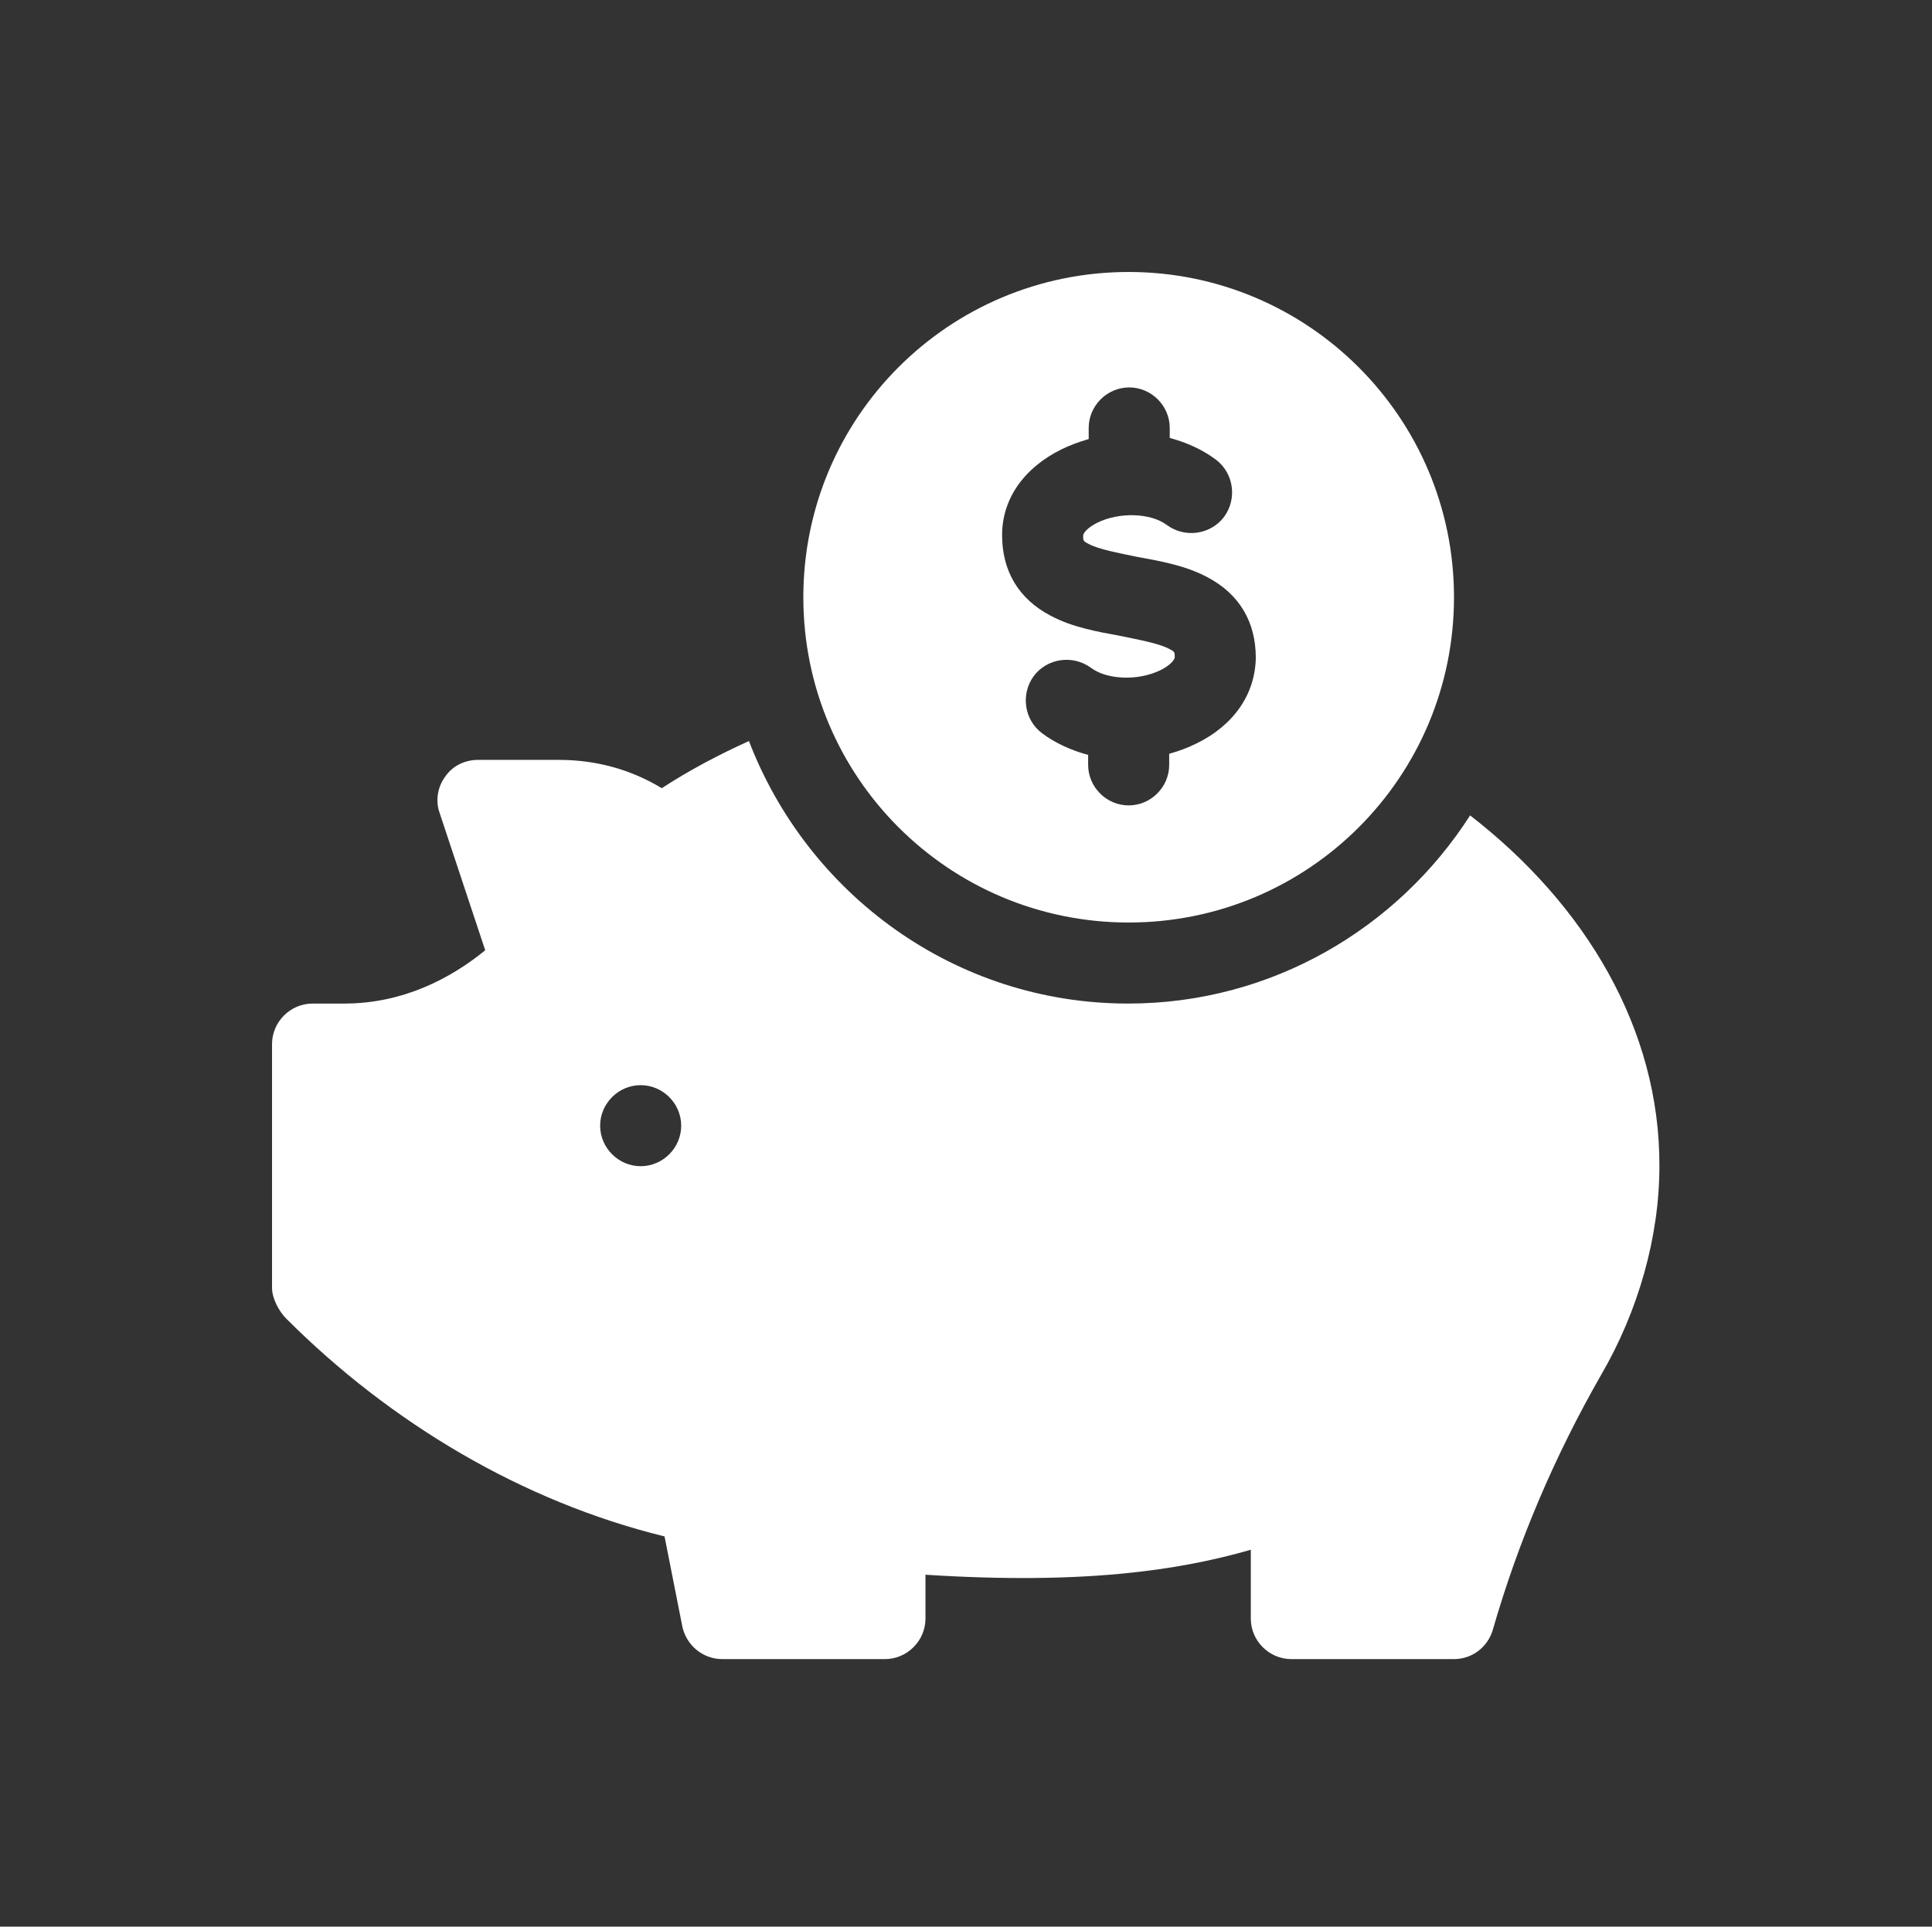
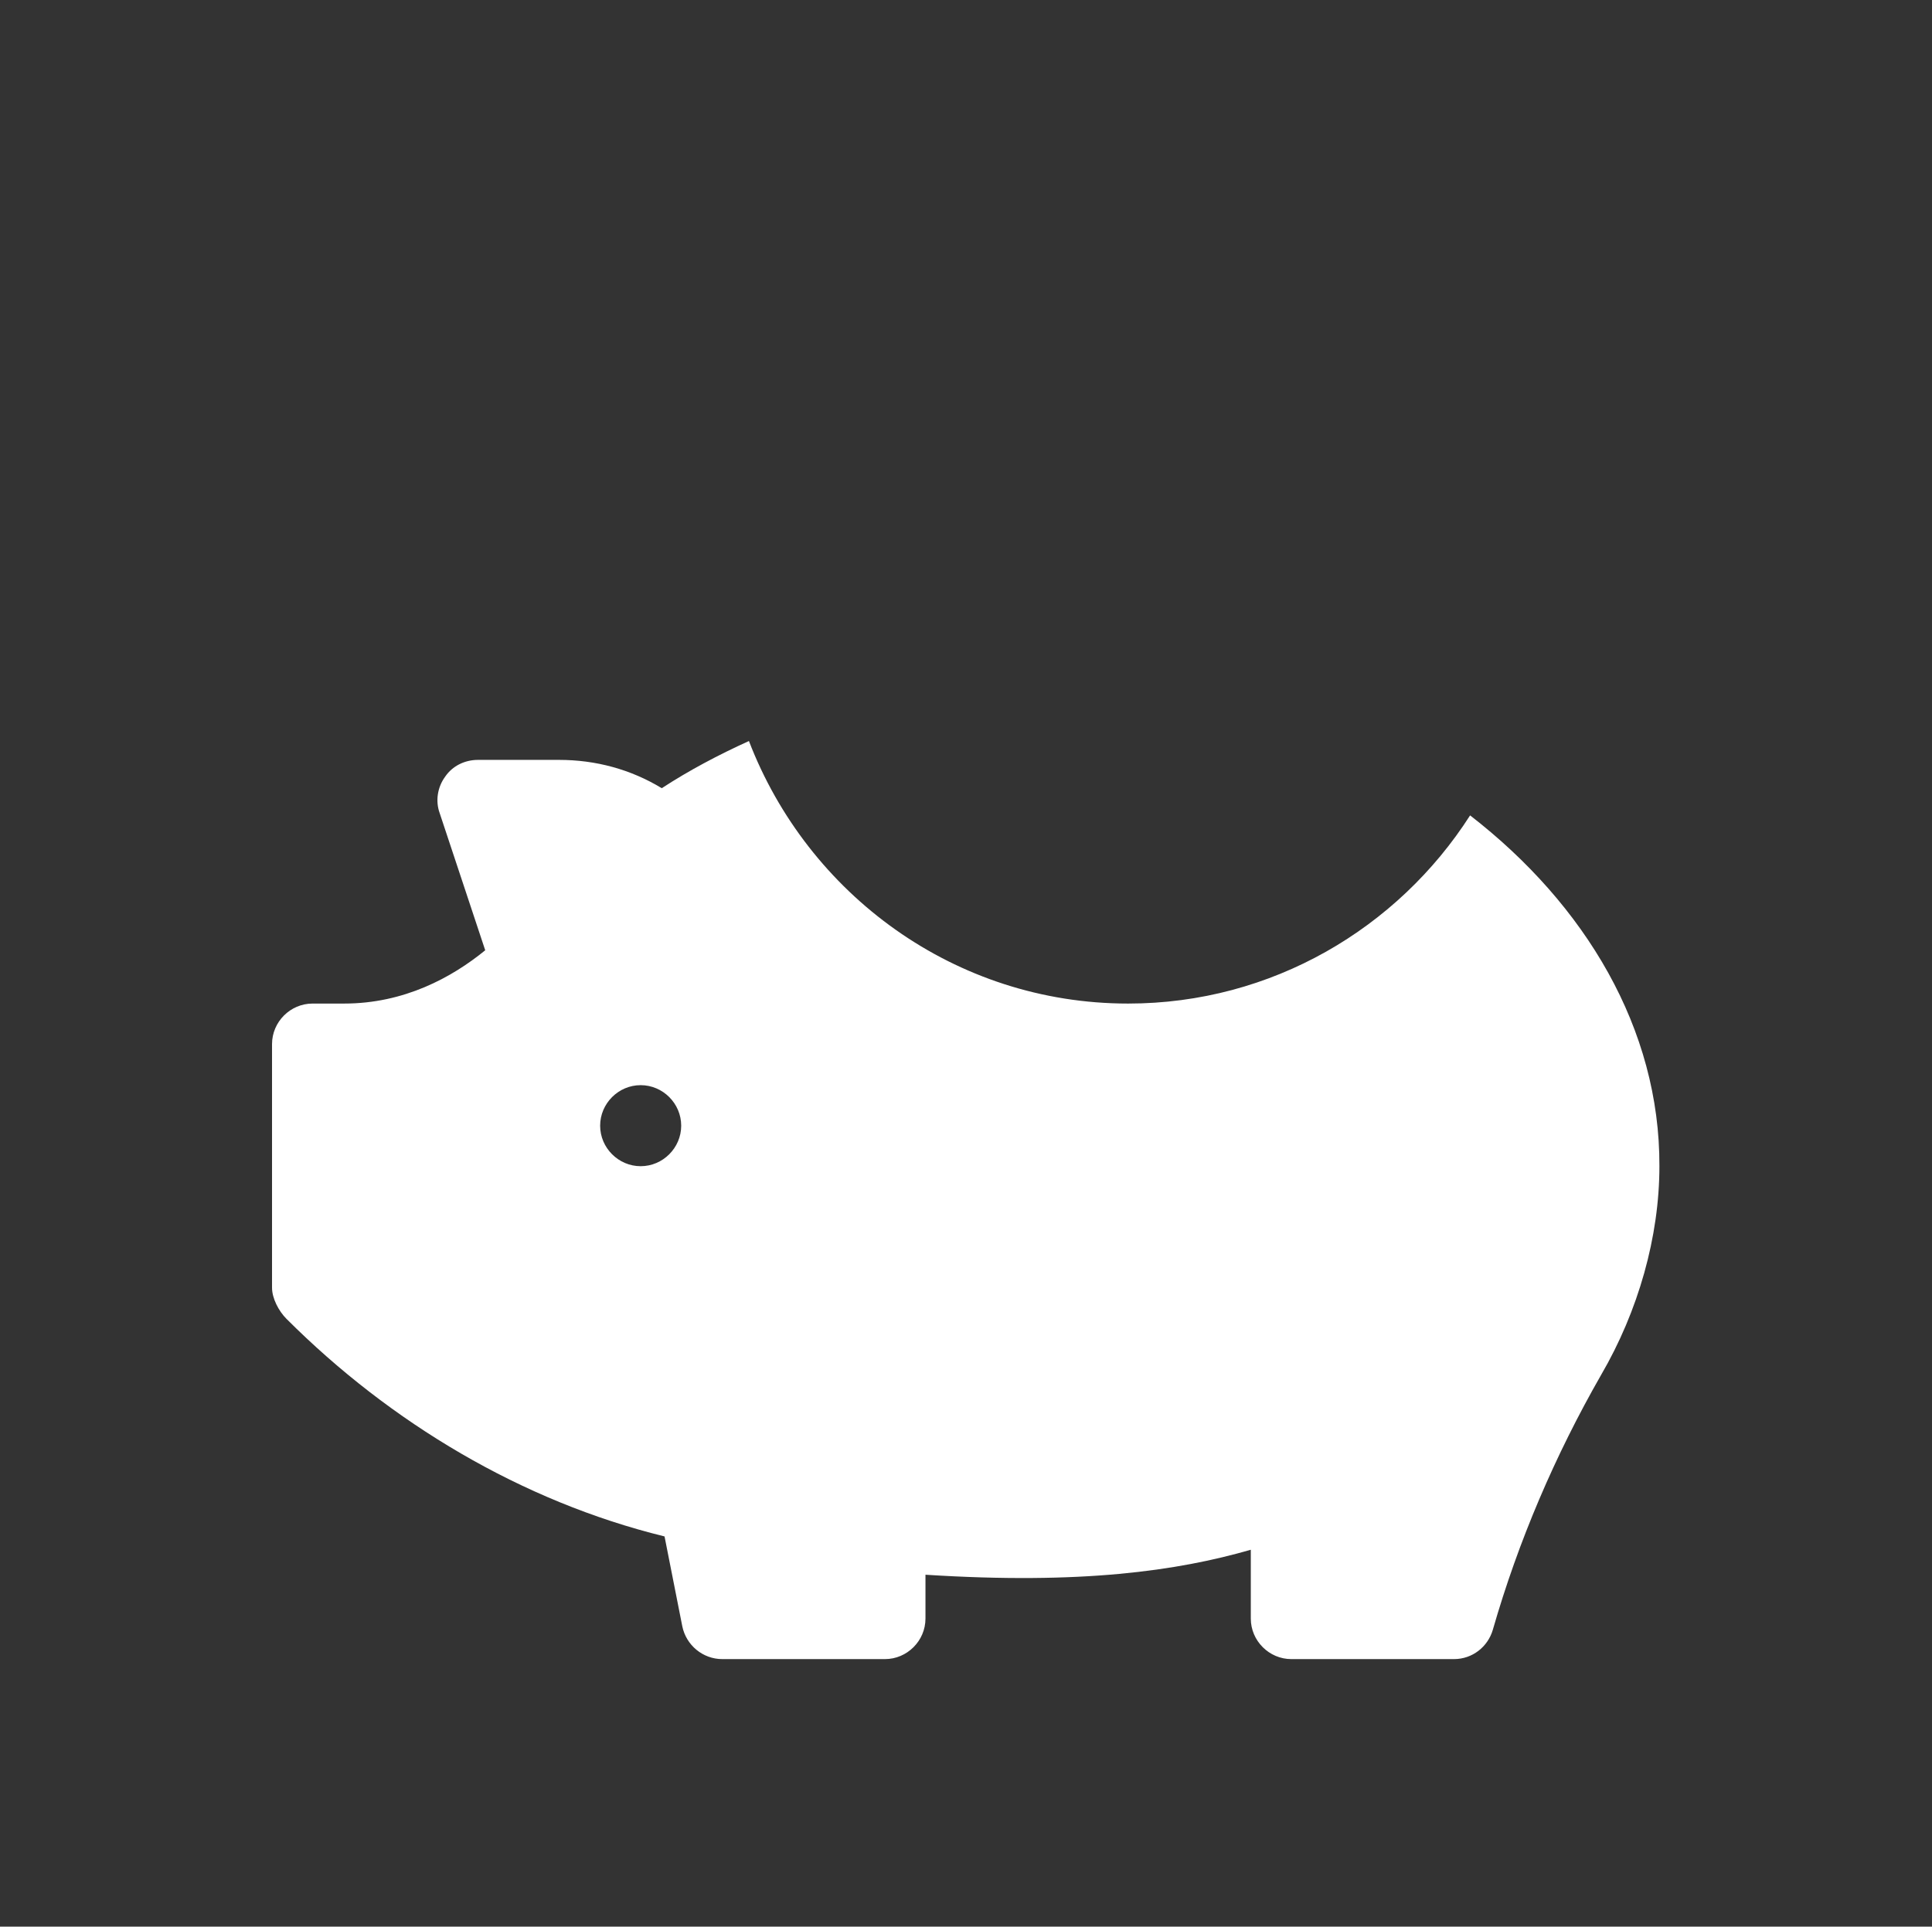
<svg xmlns="http://www.w3.org/2000/svg" version="1.1" id="Capa_1" x="0px" y="0px" viewBox="0 0 348 347.1" style="enable-background:new 0 0 348 347.1;" xml:space="preserve">
  <rect x="0" y="0" width="348" height="347.1" fill="#333333" stroke="none" />
  <style type="text/css">
	.st0{fill:#FFFFFF;}
</style>
  <g>
    <path class="st0" d="M264.8,146.9c-13,20.3-35.7,33.9-61.6,33.9c-31.2,0-57.7-19.7-68.3-47.3c-5.5,2.5-10.8,5.3-15.7,8.5   c-5.6-3.4-11.9-5.1-18.5-5.1H86.1c-2.4,0-4.6,1.1-5.9,3c-1.4,1.9-1.8,4.4-1,6.6l8.2,24.7c-6,4.9-14.6,9.6-25.4,9.6h-5.7   c-4,0-7.3,3.3-7.3,7.3V232c0,1.9,1.2,4.2,2.6,5.6c18.7,18.7,42.4,32.9,68.1,39.2l3.2,16.2c0.7,3.4,3.7,5.9,7.2,5.9h29.3   c4,0,7.3-3.3,7.3-7.3v-7.9c28.1,1.8,45.4-0.7,58.6-4.5v12.4c0,4,3.3,7.3,7.3,7.3h29.3c3.3,0,6.1-2.2,7-5.3   c4.6-16,11.2-31.4,19.5-45.9c6.7-11.5,10.5-24.9,10.5-37.6C299,185.4,285.6,163,264.8,146.9z M115.4,210.1c-4,0-7.3-3.3-7.3-7.3   s3.3-7.3,7.3-7.3s7.3,3.3,7.3,7.3S119.4,210.1,115.4,210.1z" />
-     <path class="st0" d="M203.3,49c-32.4,0-58.6,26.2-58.6,58.6s26.2,58.6,58.6,58.6s58.6-26.2,58.6-58.6C261.9,75.2,235.6,49,203.3,49   z M215.6,133.9c-1.6,0.8-3.2,1.4-5,1.9v2c0,4-3.3,7.3-7.3,7.3s-7.3-3.3-7.3-7.3V136c-3-0.8-5.9-2.1-8.3-3.9   c-3.2-2.4-3.9-7-1.5-10.3c2.4-3.2,7-3.9,10.3-1.5c2.9,2.2,8.6,2.4,12.6,0.4c1.6-0.8,2.5-1.8,2.5-2.3c0-0.9,0-1-1-1.5   c-1.9-1-5.3-1.6-8.6-2.3c-4.4-0.8-8.9-1.6-12.8-3.7c-5.7-3-8.7-8-8.7-14.5c0-6.4,3.8-12,10.6-15.4c1.6-0.8,3.3-1.4,5-1.9v-2   c0-4,3.3-7.3,7.3-7.3s7.3,3.3,7.3,7.3v1.8c3,0.8,5.9,2.1,8.3,3.9c3.2,2.4,3.9,7,1.5,10.3c-2.4,3.2-7,3.9-10.3,1.5   c-2.9-2.2-8.6-2.4-12.6-0.4c-1.6,0.8-2.5,1.8-2.5,2.3c0,0.9,0,1,1,1.5c1.9,1,5.3,1.6,8.6,2.3c4.4,0.8,8.9,1.6,12.8,3.7   c5.7,3,8.7,8,8.7,14.5C226.1,125,222.3,130.6,215.6,133.9L215.6,133.9z" />
  </g>
</svg>